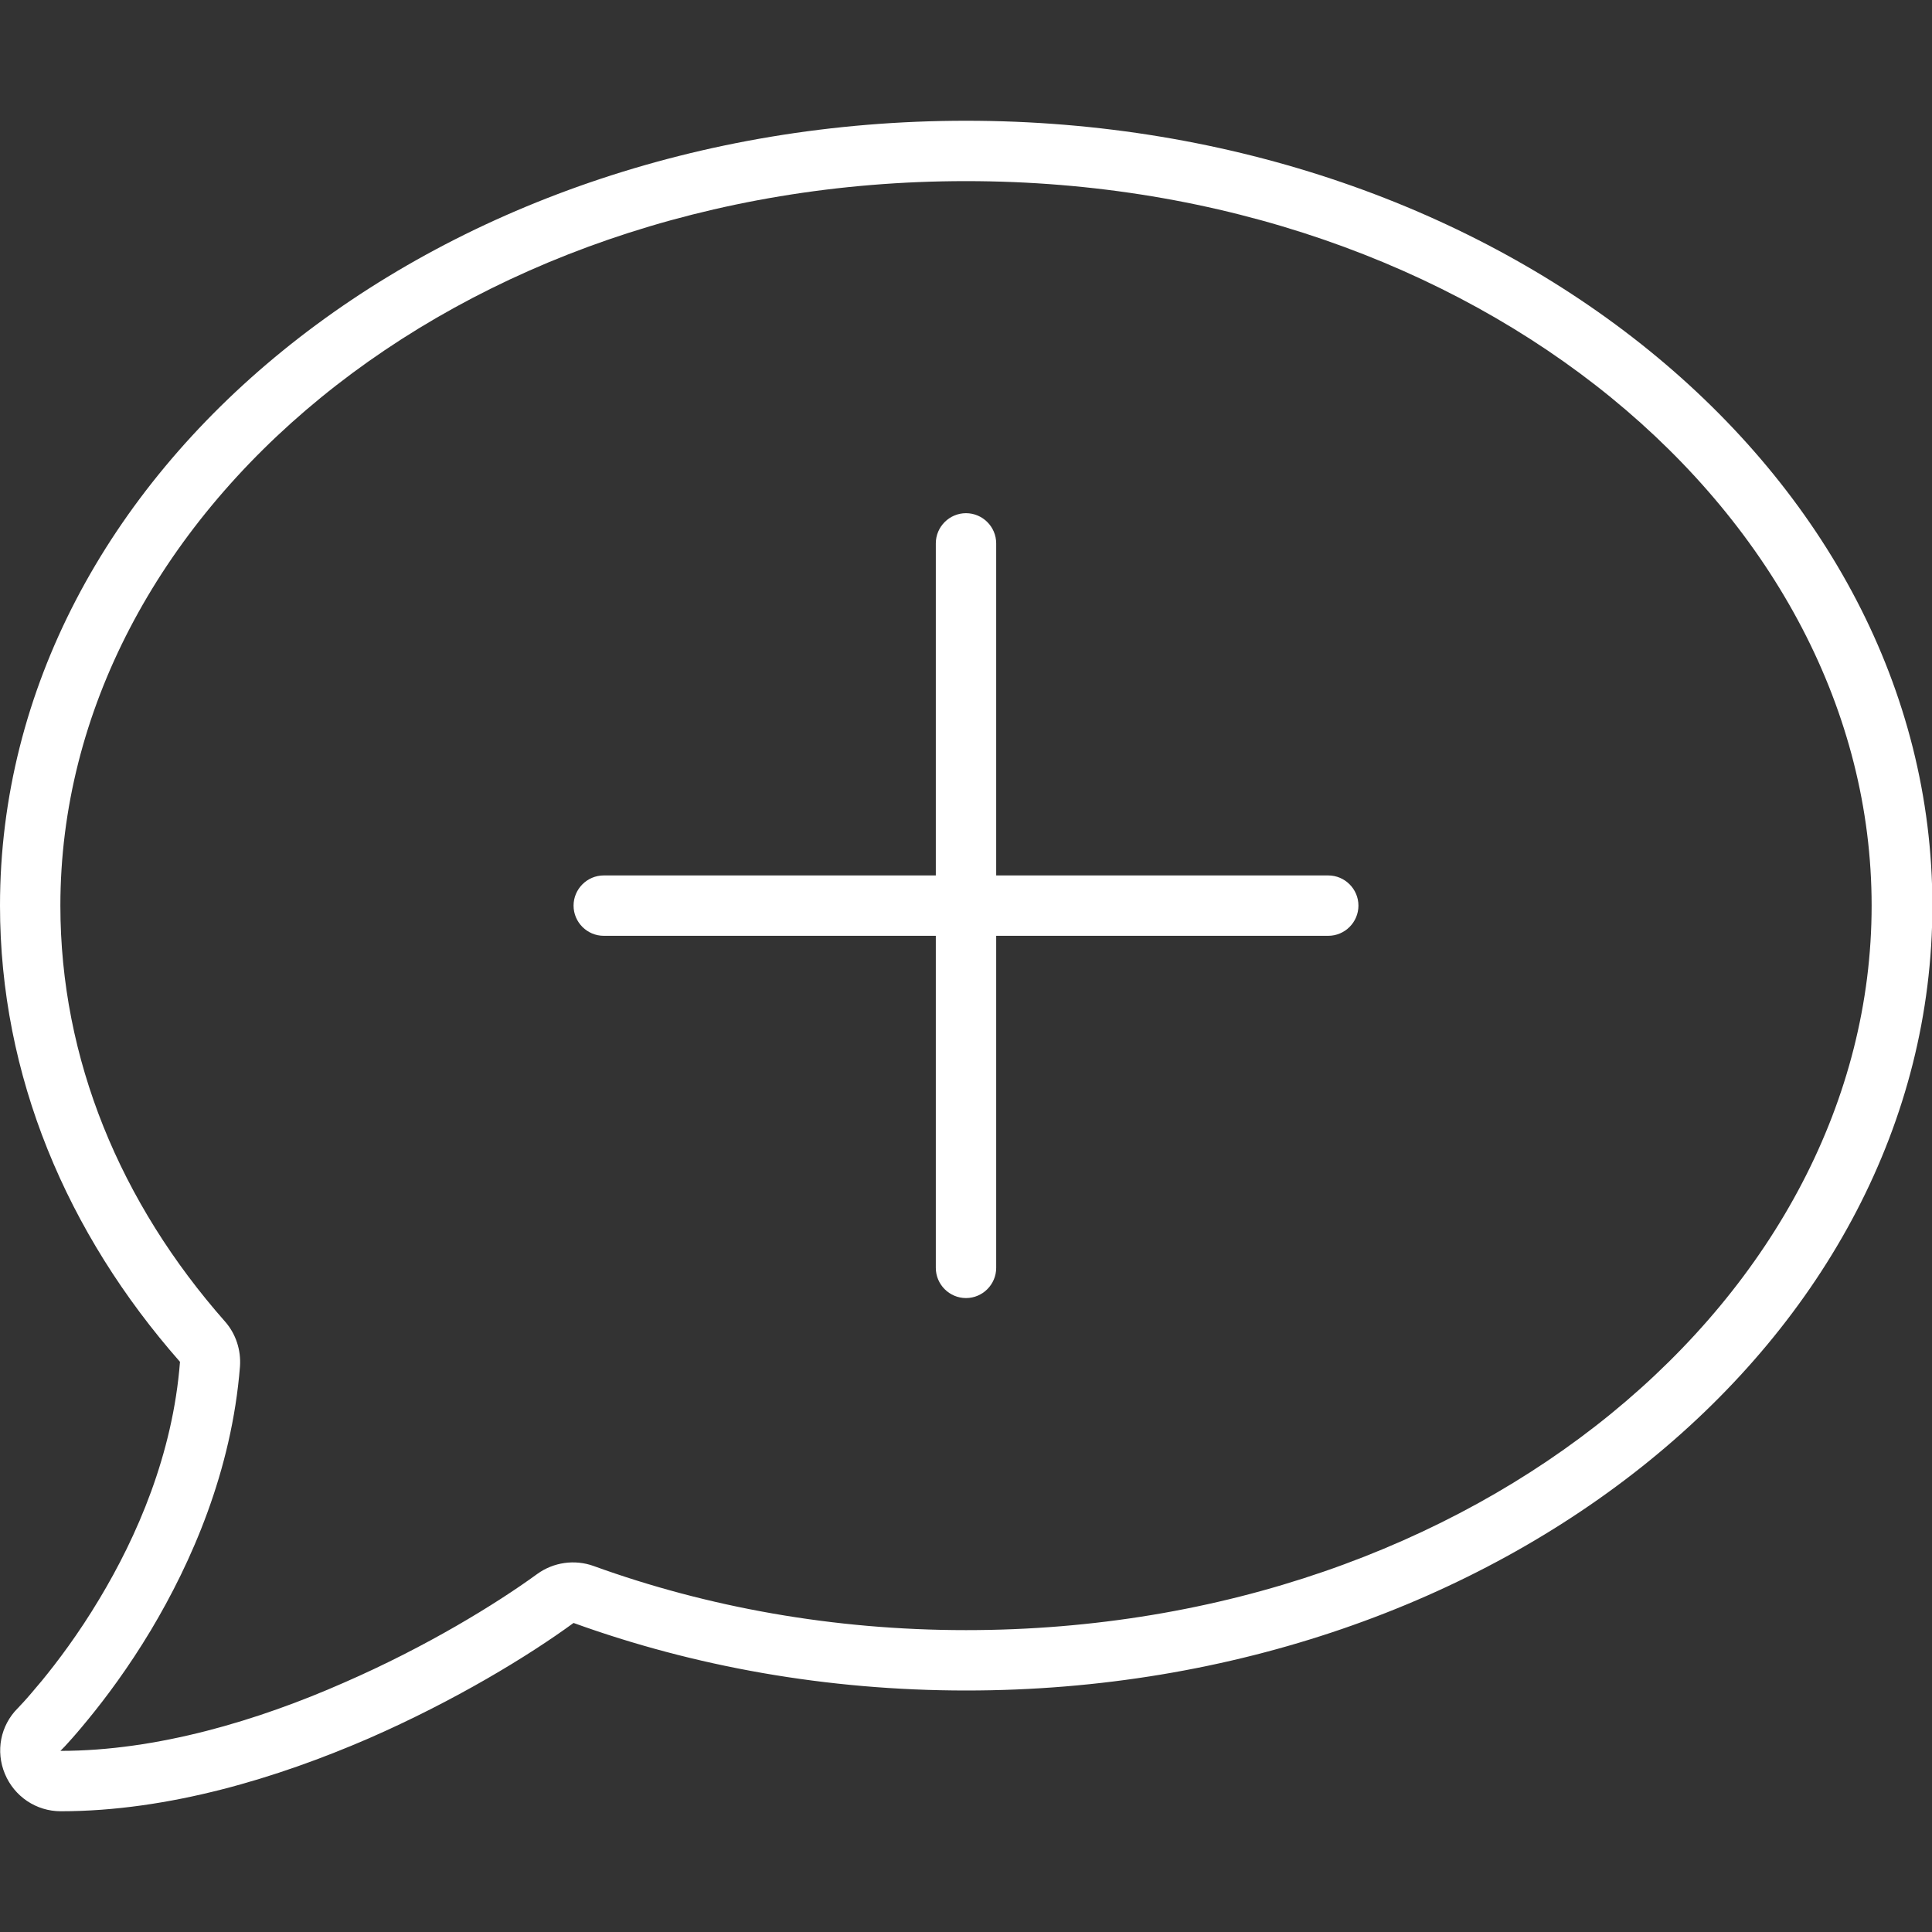
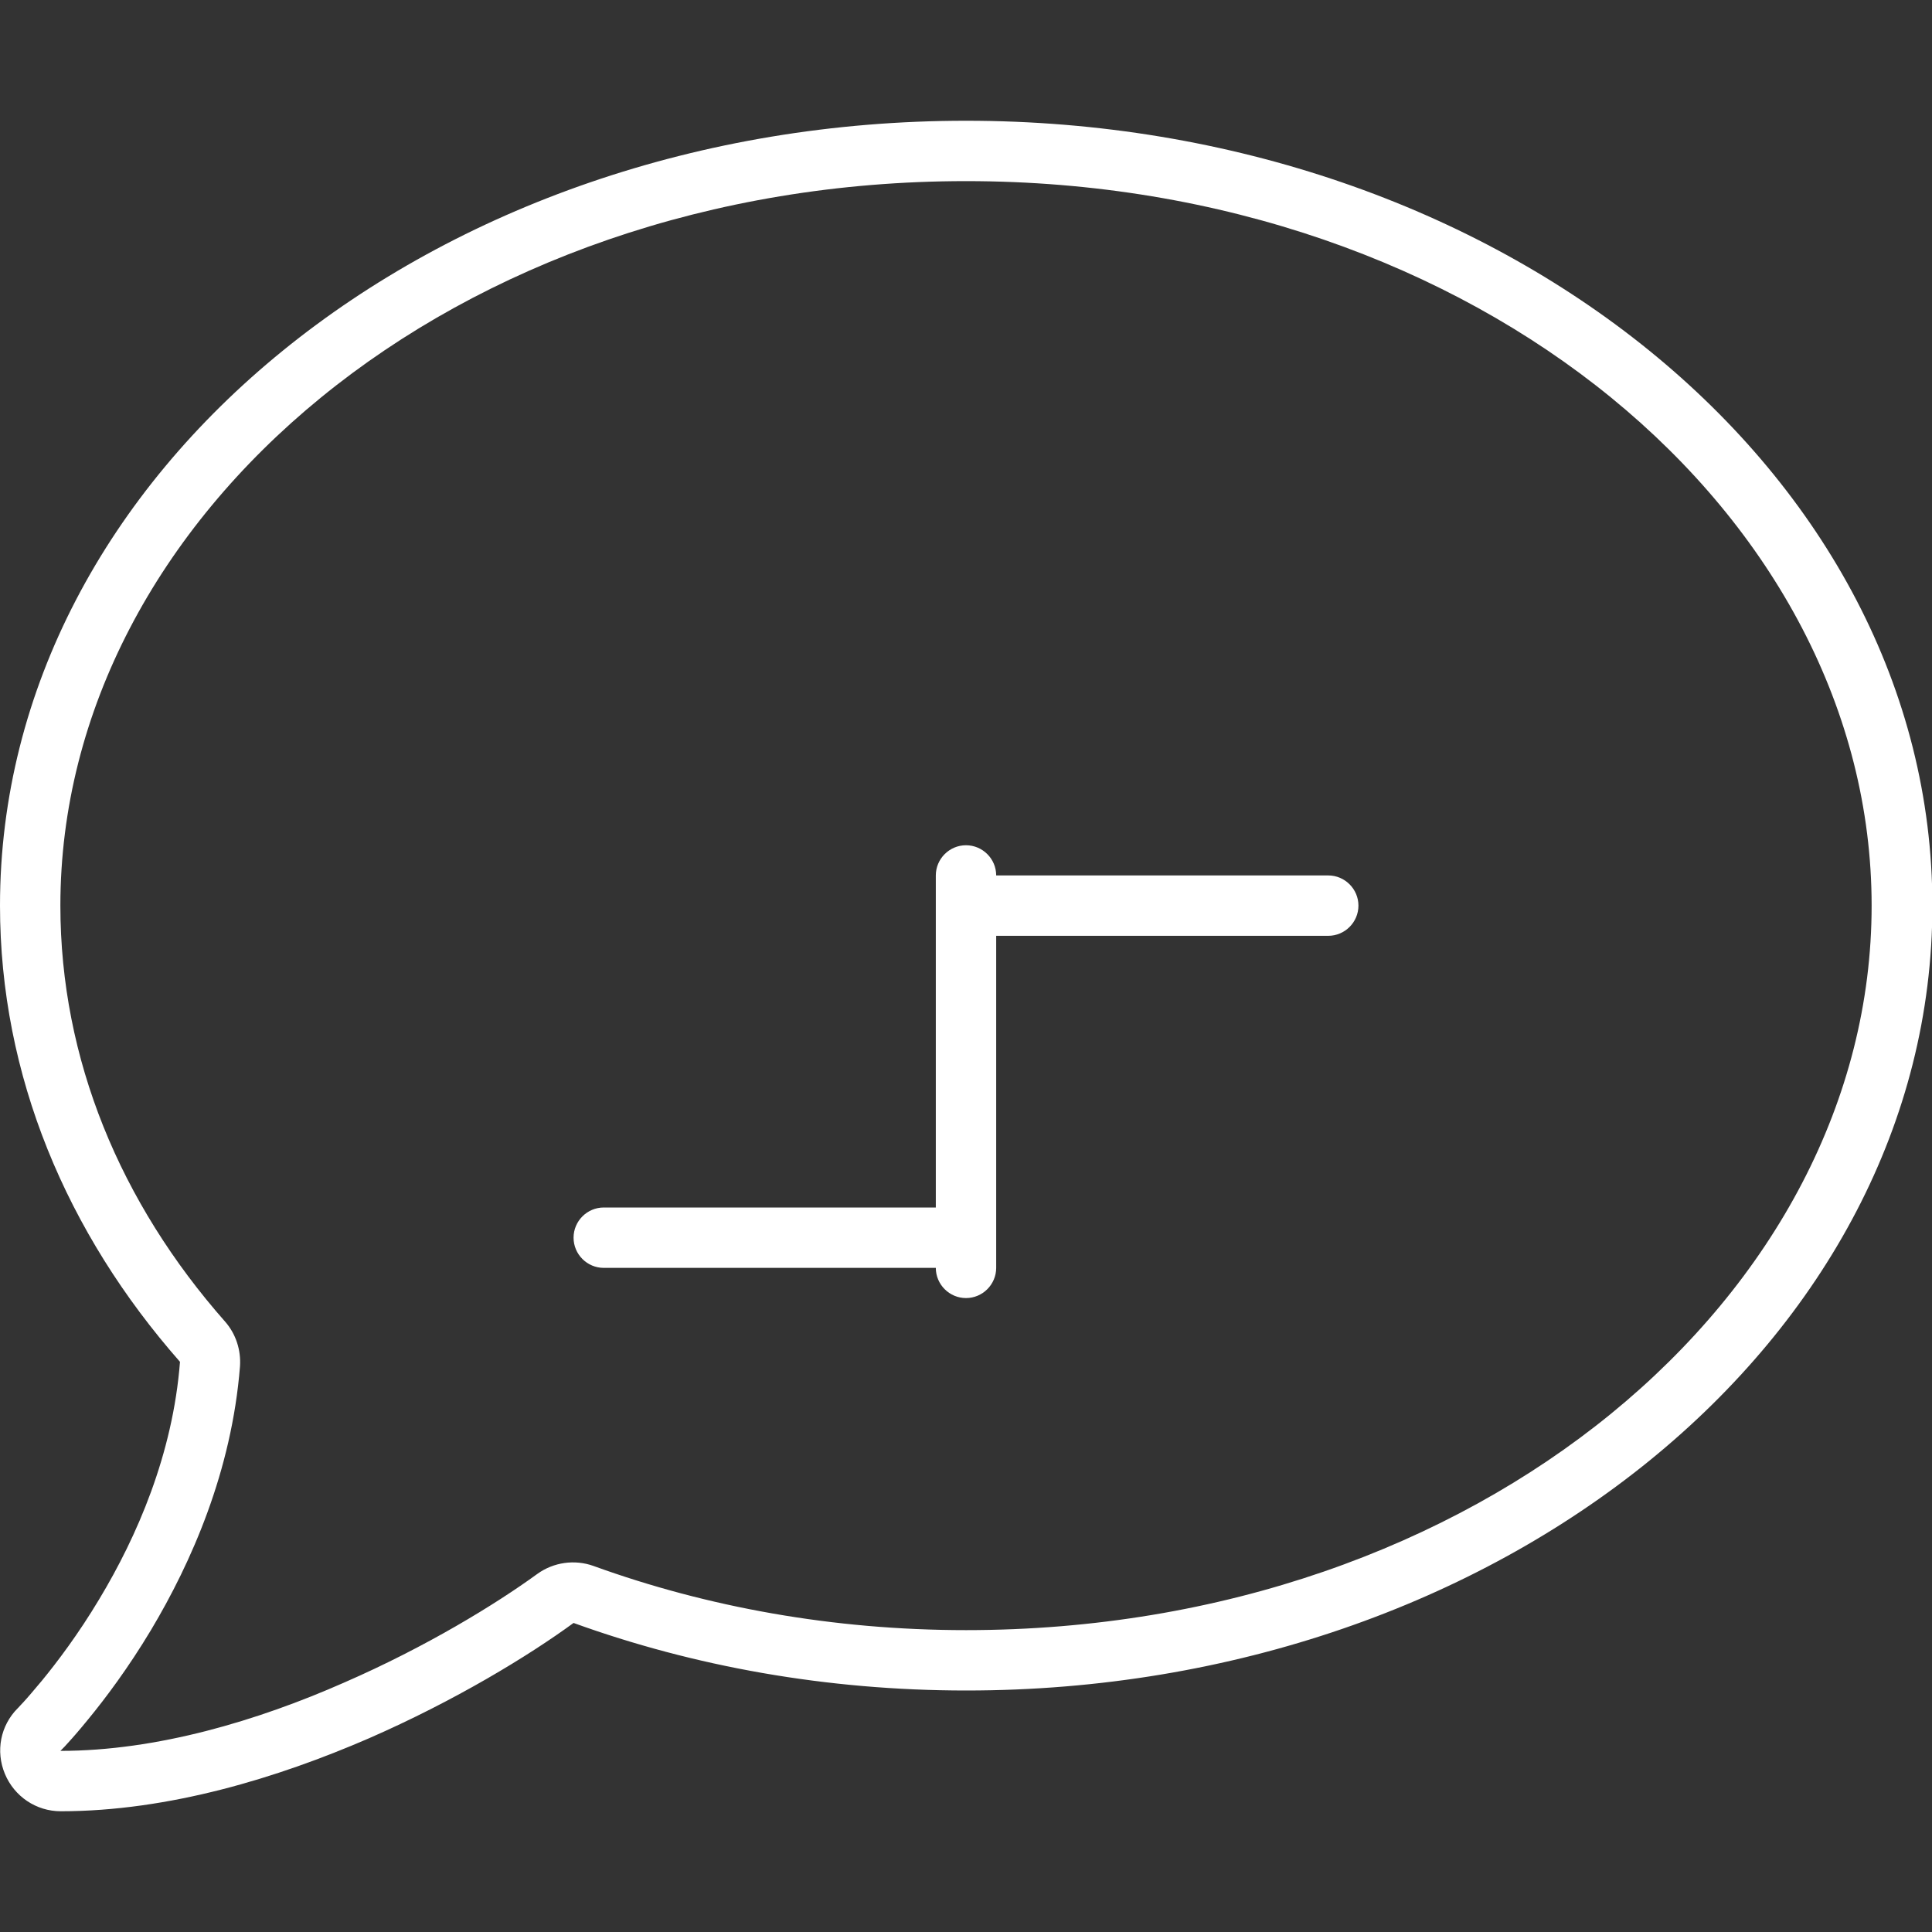
<svg xmlns="http://www.w3.org/2000/svg" version="1.1" id="Layer_1" x="0px" y="0px" viewBox="0 0 512 512" style="enable-background:new 0 0 512 512;" xml:space="preserve">
  <rect x="0" y="0" width="512" height="512" fill="#333333" stroke="none" />
  <style type="text/css">
	.st0{fill:#FFFFFF;}
</style>
-   <path class="st0" d="M157.3,415c-5-1.8-10.6-1-14.9,2.1c-11,8-29.4,19.3-51.2,28.8C68.3,456,41.6,464,16,464l0.1-0.1l0,0l0,0  l0.3-0.3l0.1-0.1c0.4-0.4,0.9-0.9,1.5-1.6c1.3-1.4,3.2-3.6,5.4-6.3l-12.2-10l12.2,10C28,450,34,442,40,432  c10.7-17.9,21.4-42.1,23.6-69.9c0.3-4.3-1.1-8.6-3.9-11.8C31.9,318.8,16,280.7,16,240C16,136.9,120.2,48,256,48s240,88.9,240,192  S391.8,432,256,432C220.8,432,187.4,425.9,157.3,415z M4.7,452.7L4.7,452.7L4.7,452.7L4.7,452.7c-4.6,4.6-5.9,11.4-3.4,17.4  s8.3,9.9,14.8,9.9c28.7,0,57.6-8.9,81.6-19.3c22.9-10,42.4-21.9,54.3-30.6c31.8,11.5,67,17.9,104.1,17.9c141.4,0,256-93.1,256-208  S397.4,32,256,32S0,125.1,0,240c0,45.1,17.7,86.8,47.7,120.9c-1.9,24.5-11.4,46.3-21.4,62.9c-5.5,9.2-11.1,16.6-15.2,21.6  c-2.1,2.5-3.7,4.4-4.9,5.7c-0.6,0.6-1,1.1-1.3,1.4L4.7,452.7L4.7,452.7L4.7,452.7z M248,336c0,4.4,3.6,8,8,8s8-3.6,8-8v-88h88  c4.4,0,8-3.6,8-8s-3.6-8-8-8h-88v-88c0-4.4-3.6-8-8-8s-8,3.6-8,8v88h-88c-4.4,0-8,3.6-8,8s3.6,8,8,8h88V336z" />
+   <path class="st0" d="M157.3,415c-5-1.8-10.6-1-14.9,2.1c-11,8-29.4,19.3-51.2,28.8C68.3,456,41.6,464,16,464l0.1-0.1l0,0l0,0  l0.3-0.3l0.1-0.1c0.4-0.4,0.9-0.9,1.5-1.6c1.3-1.4,3.2-3.6,5.4-6.3l-12.2-10l12.2,10C28,450,34,442,40,432  c10.7-17.9,21.4-42.1,23.6-69.9c0.3-4.3-1.1-8.6-3.9-11.8C31.9,318.8,16,280.7,16,240C16,136.9,120.2,48,256,48s240,88.9,240,192  S391.8,432,256,432C220.8,432,187.4,425.9,157.3,415z M4.7,452.7L4.7,452.7L4.7,452.7L4.7,452.7c-4.6,4.6-5.9,11.4-3.4,17.4  s8.3,9.9,14.8,9.9c28.7,0,57.6-8.9,81.6-19.3c22.9-10,42.4-21.9,54.3-30.6c31.8,11.5,67,17.9,104.1,17.9c141.4,0,256-93.1,256-208  S397.4,32,256,32S0,125.1,0,240c0,45.1,17.7,86.8,47.7,120.9c-1.9,24.5-11.4,46.3-21.4,62.9c-5.5,9.2-11.1,16.6-15.2,21.6  c-2.1,2.5-3.7,4.4-4.9,5.7c-0.6,0.6-1,1.1-1.3,1.4L4.7,452.7L4.7,452.7L4.7,452.7z M248,336c0,4.4,3.6,8,8,8s8-3.6,8-8v-88h88  c4.4,0,8-3.6,8-8s-3.6-8-8-8h-88c0-4.4-3.6-8-8-8s-8,3.6-8,8v88h-88c-4.4,0-8,3.6-8,8s3.6,8,8,8h88V336z" />
</svg>